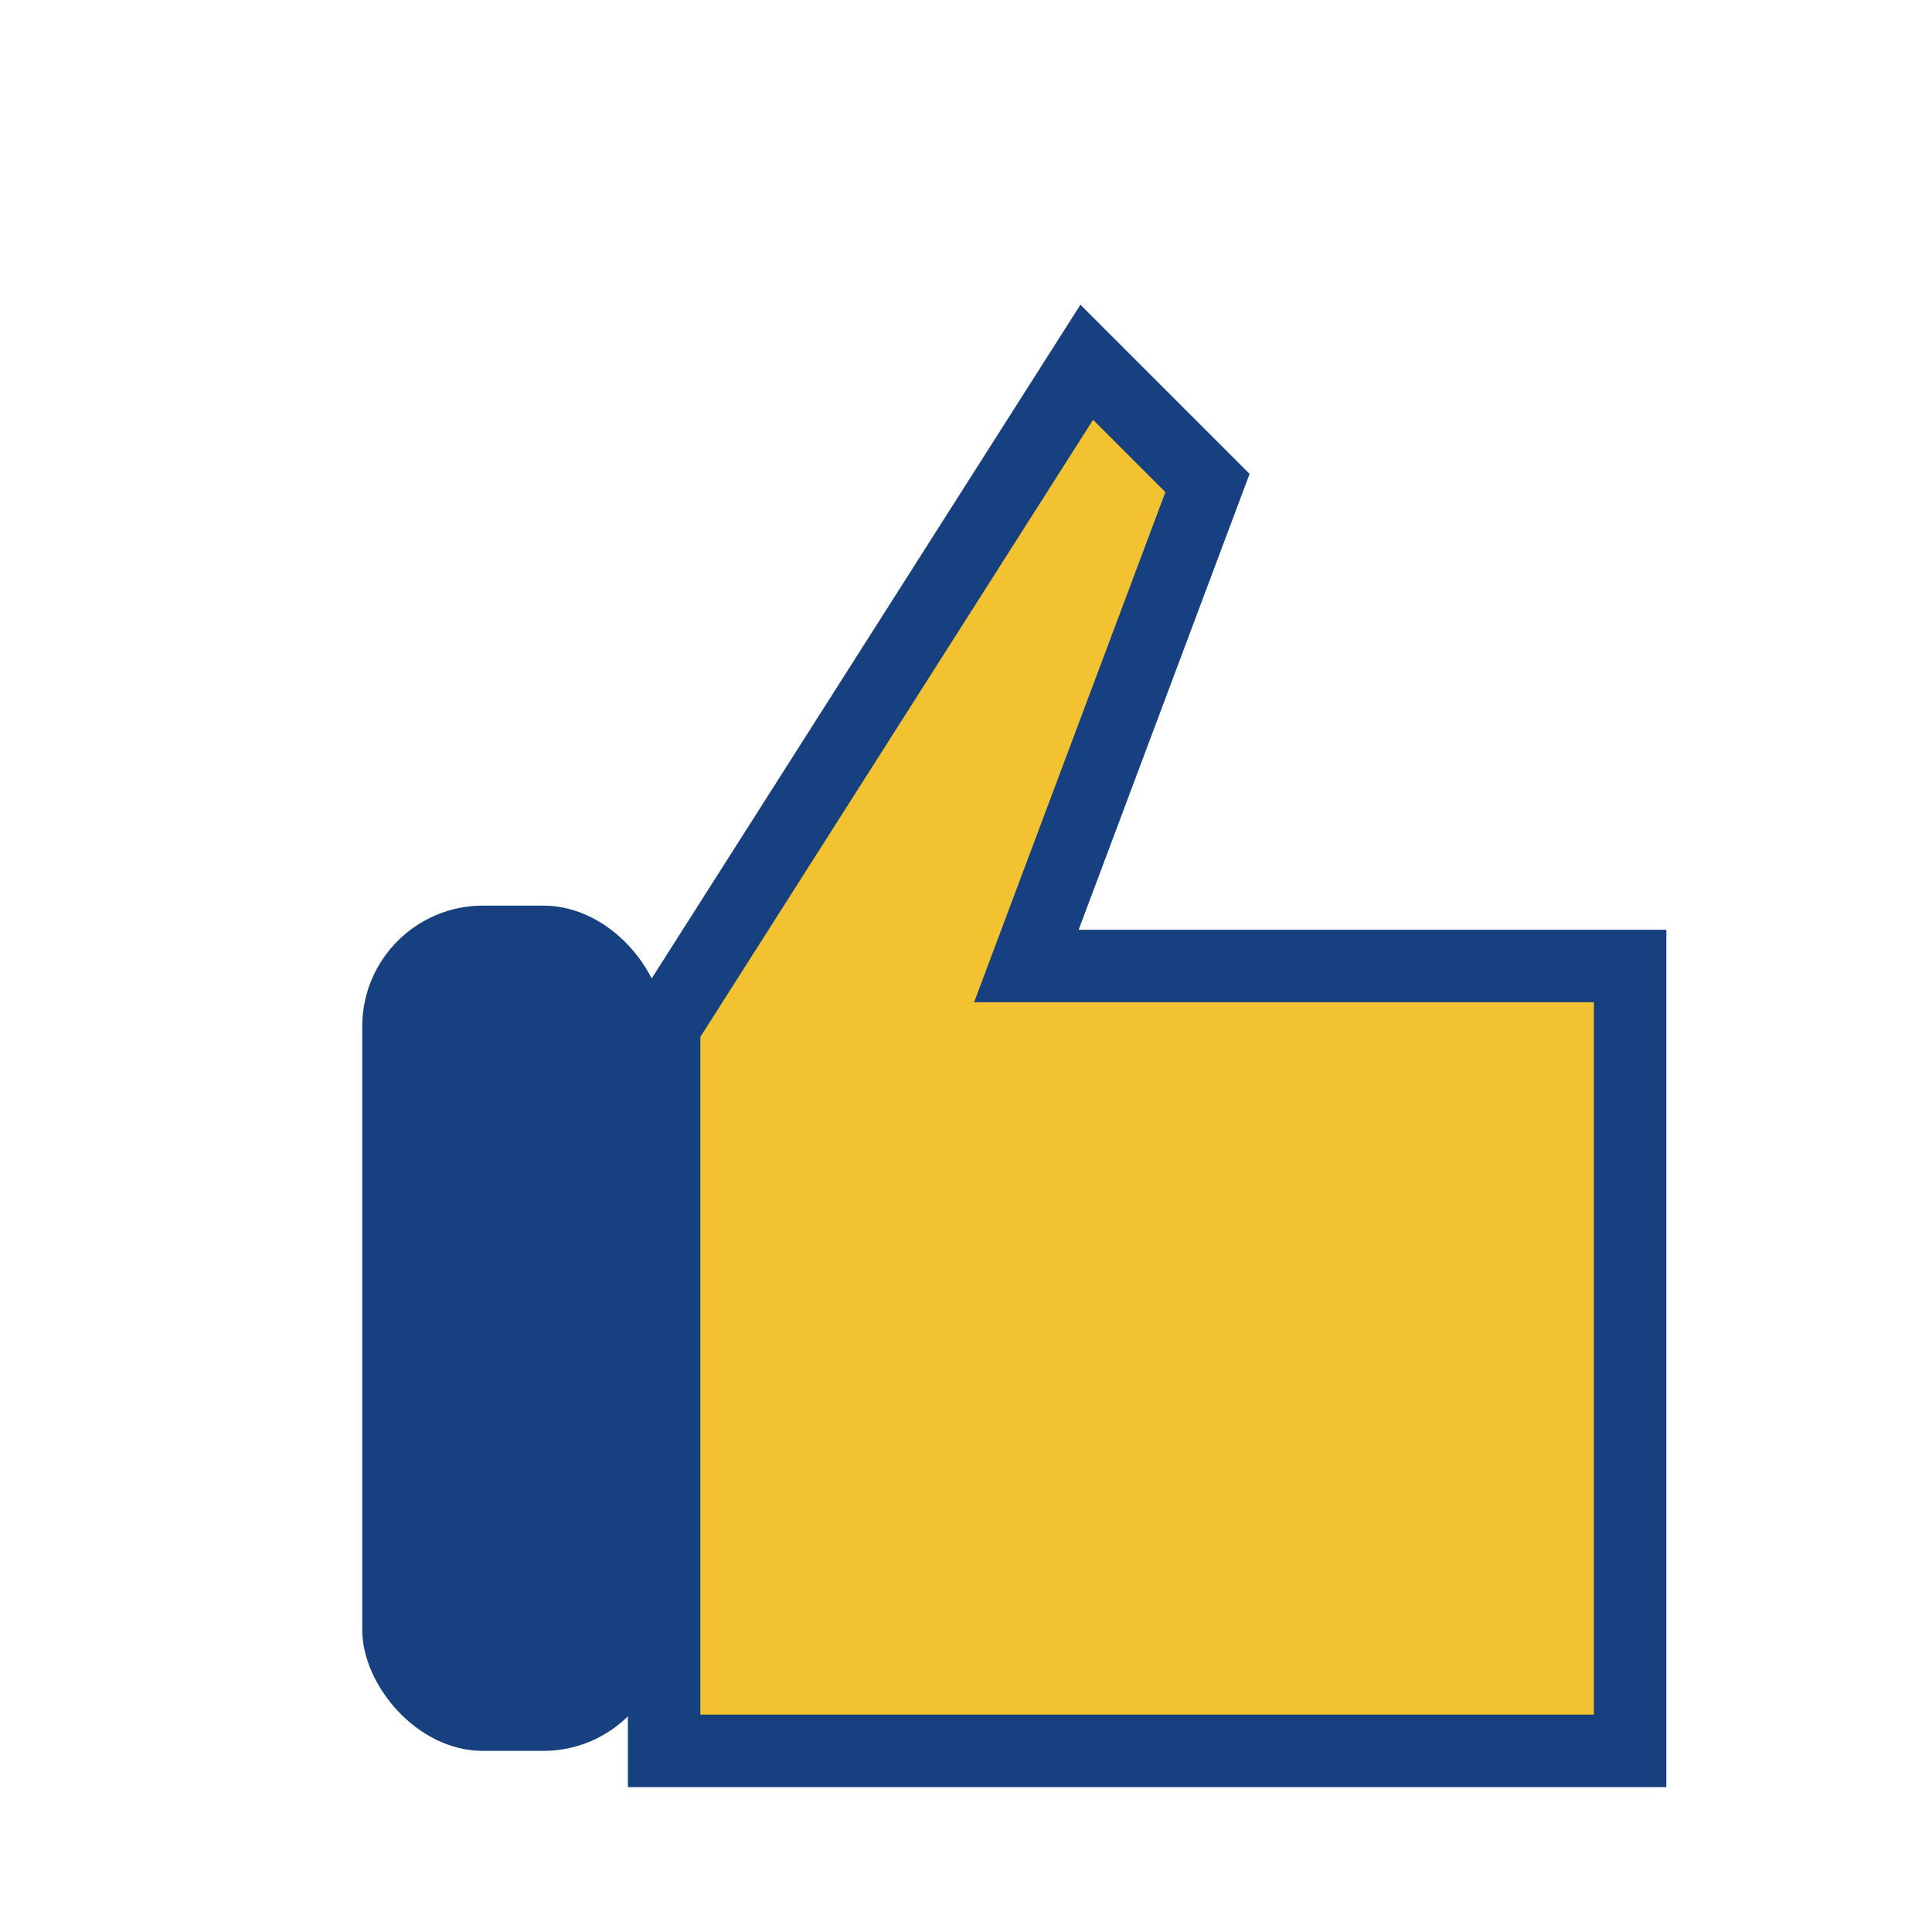
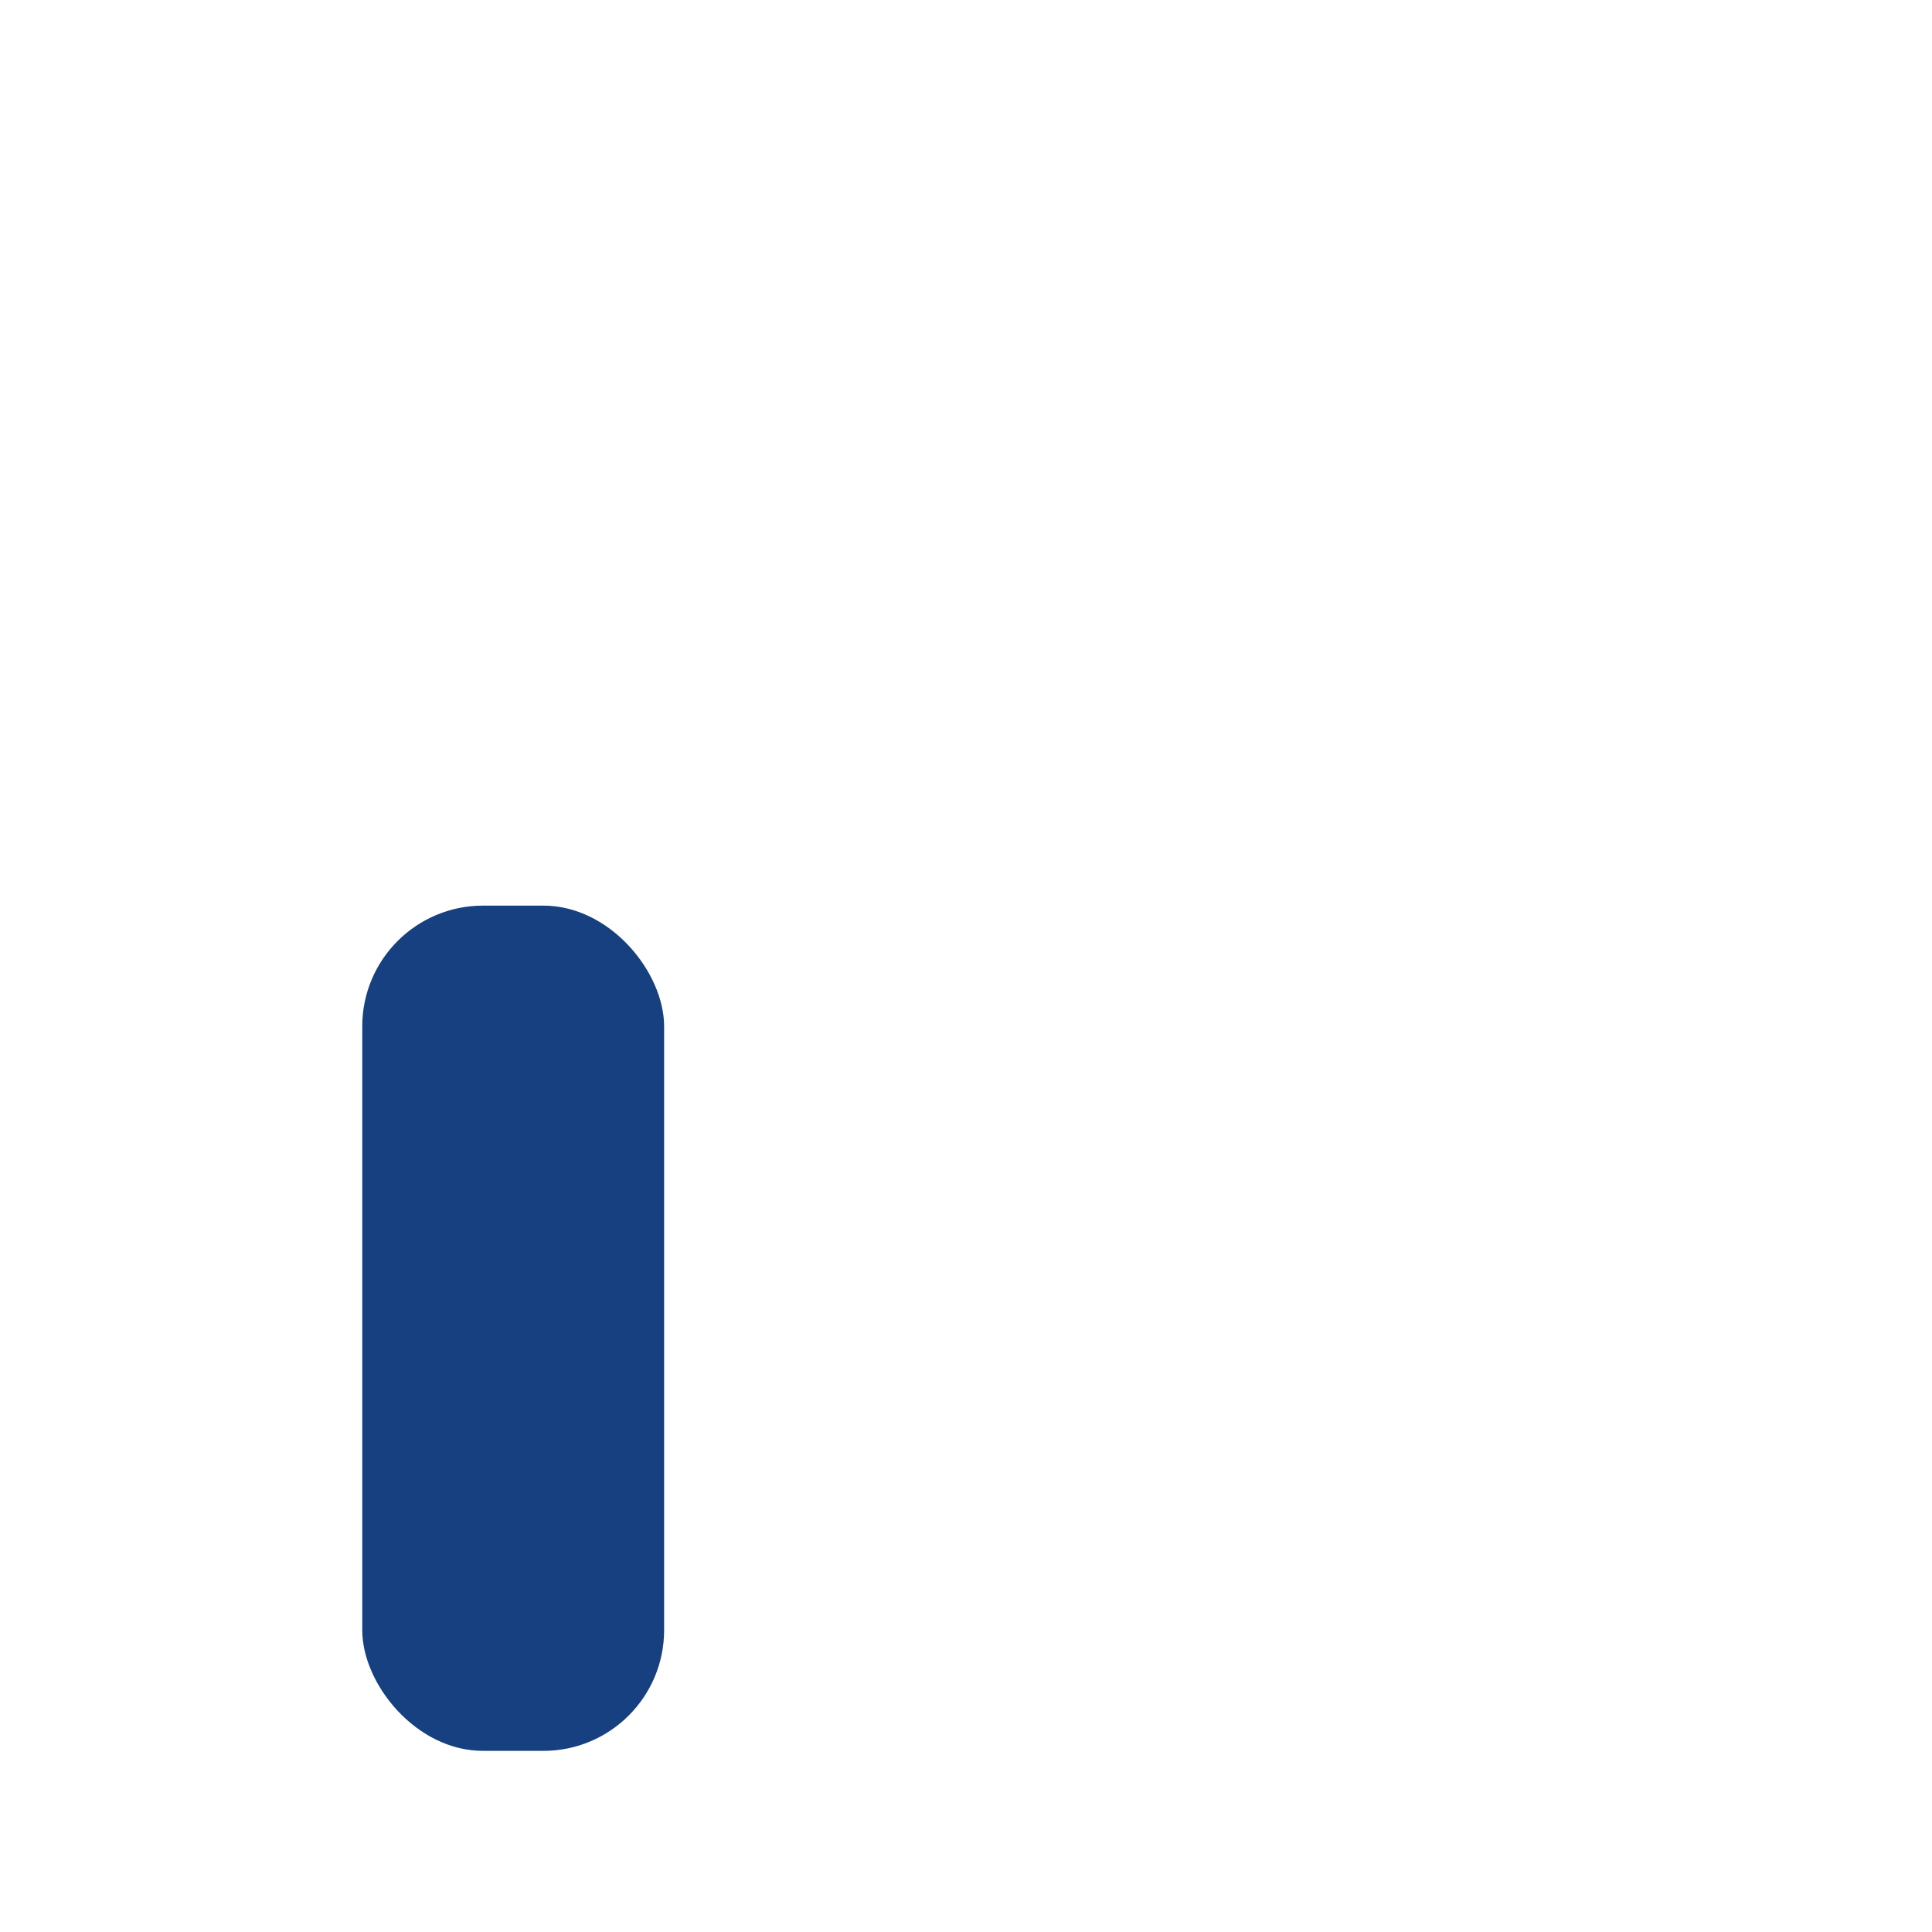
<svg xmlns="http://www.w3.org/2000/svg" width="32" height="32" viewBox="0 0 32 32">
-   <path d="M11 29v-12l7-11 2 2-3 8h10v13z" fill="#F2C230" stroke="#16407F" stroke-width="1.2" />
  <rect x="6" y="15" width="5" height="14" rx="2" fill="#16407F" />
</svg>